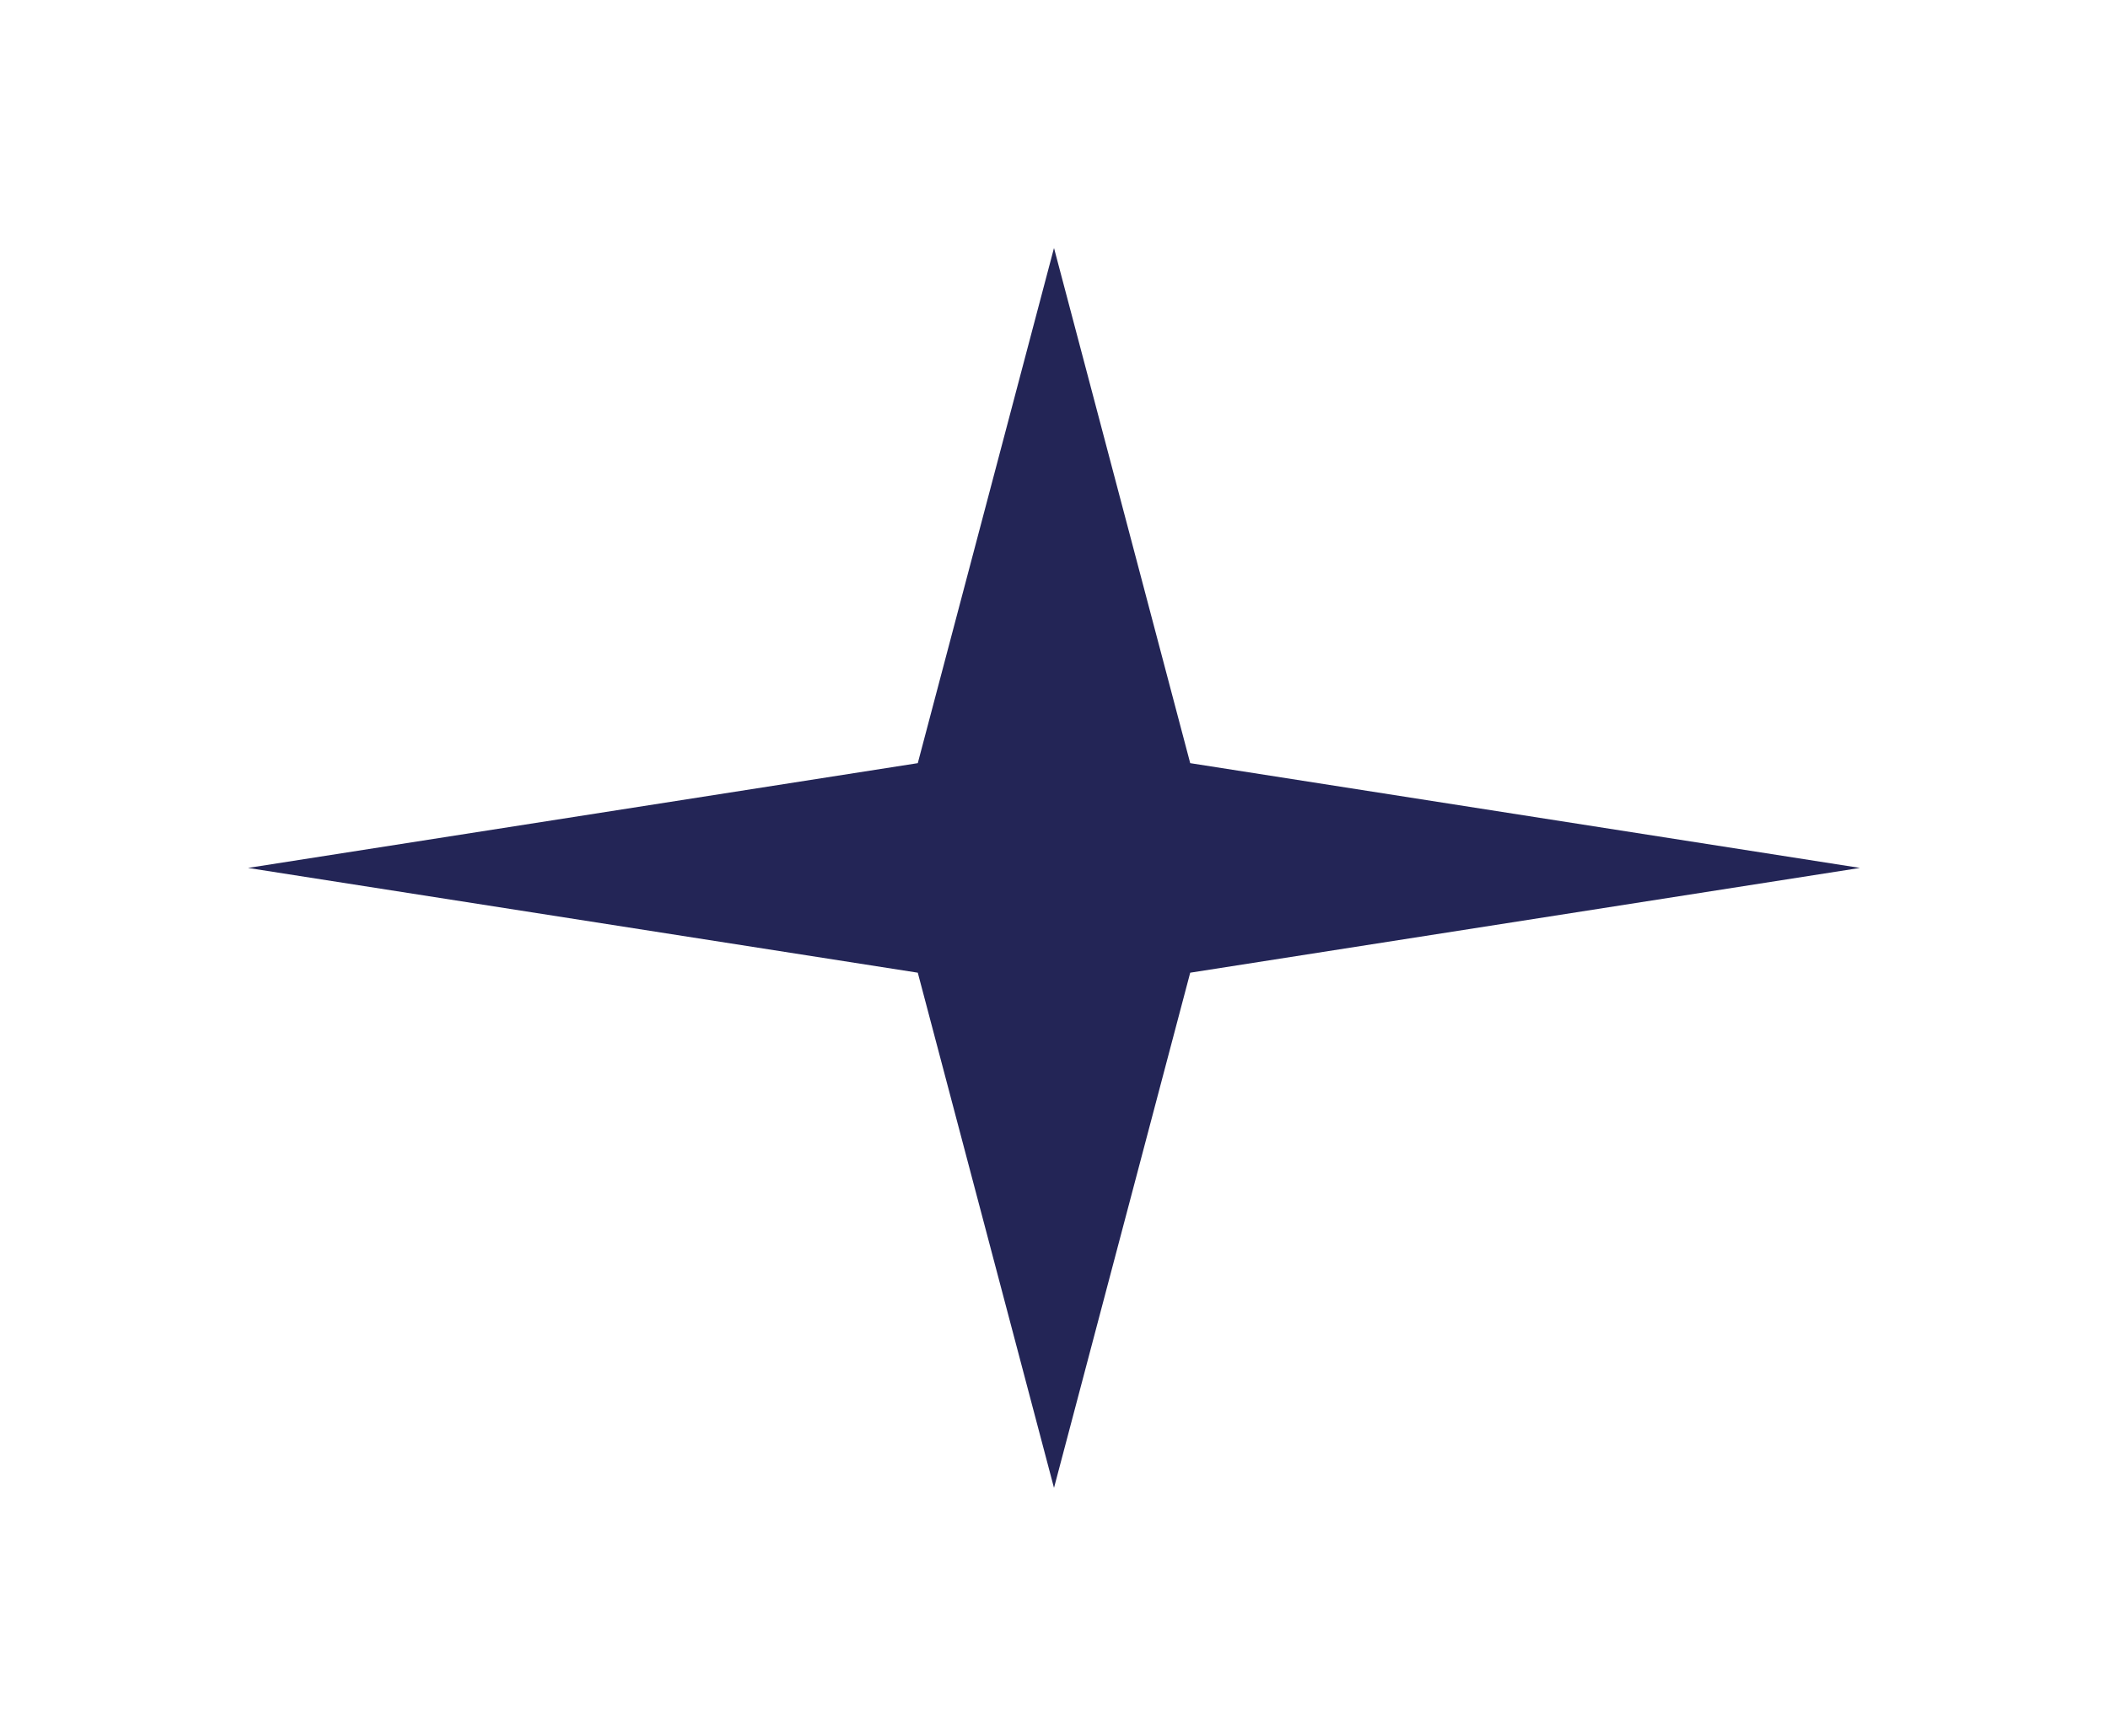
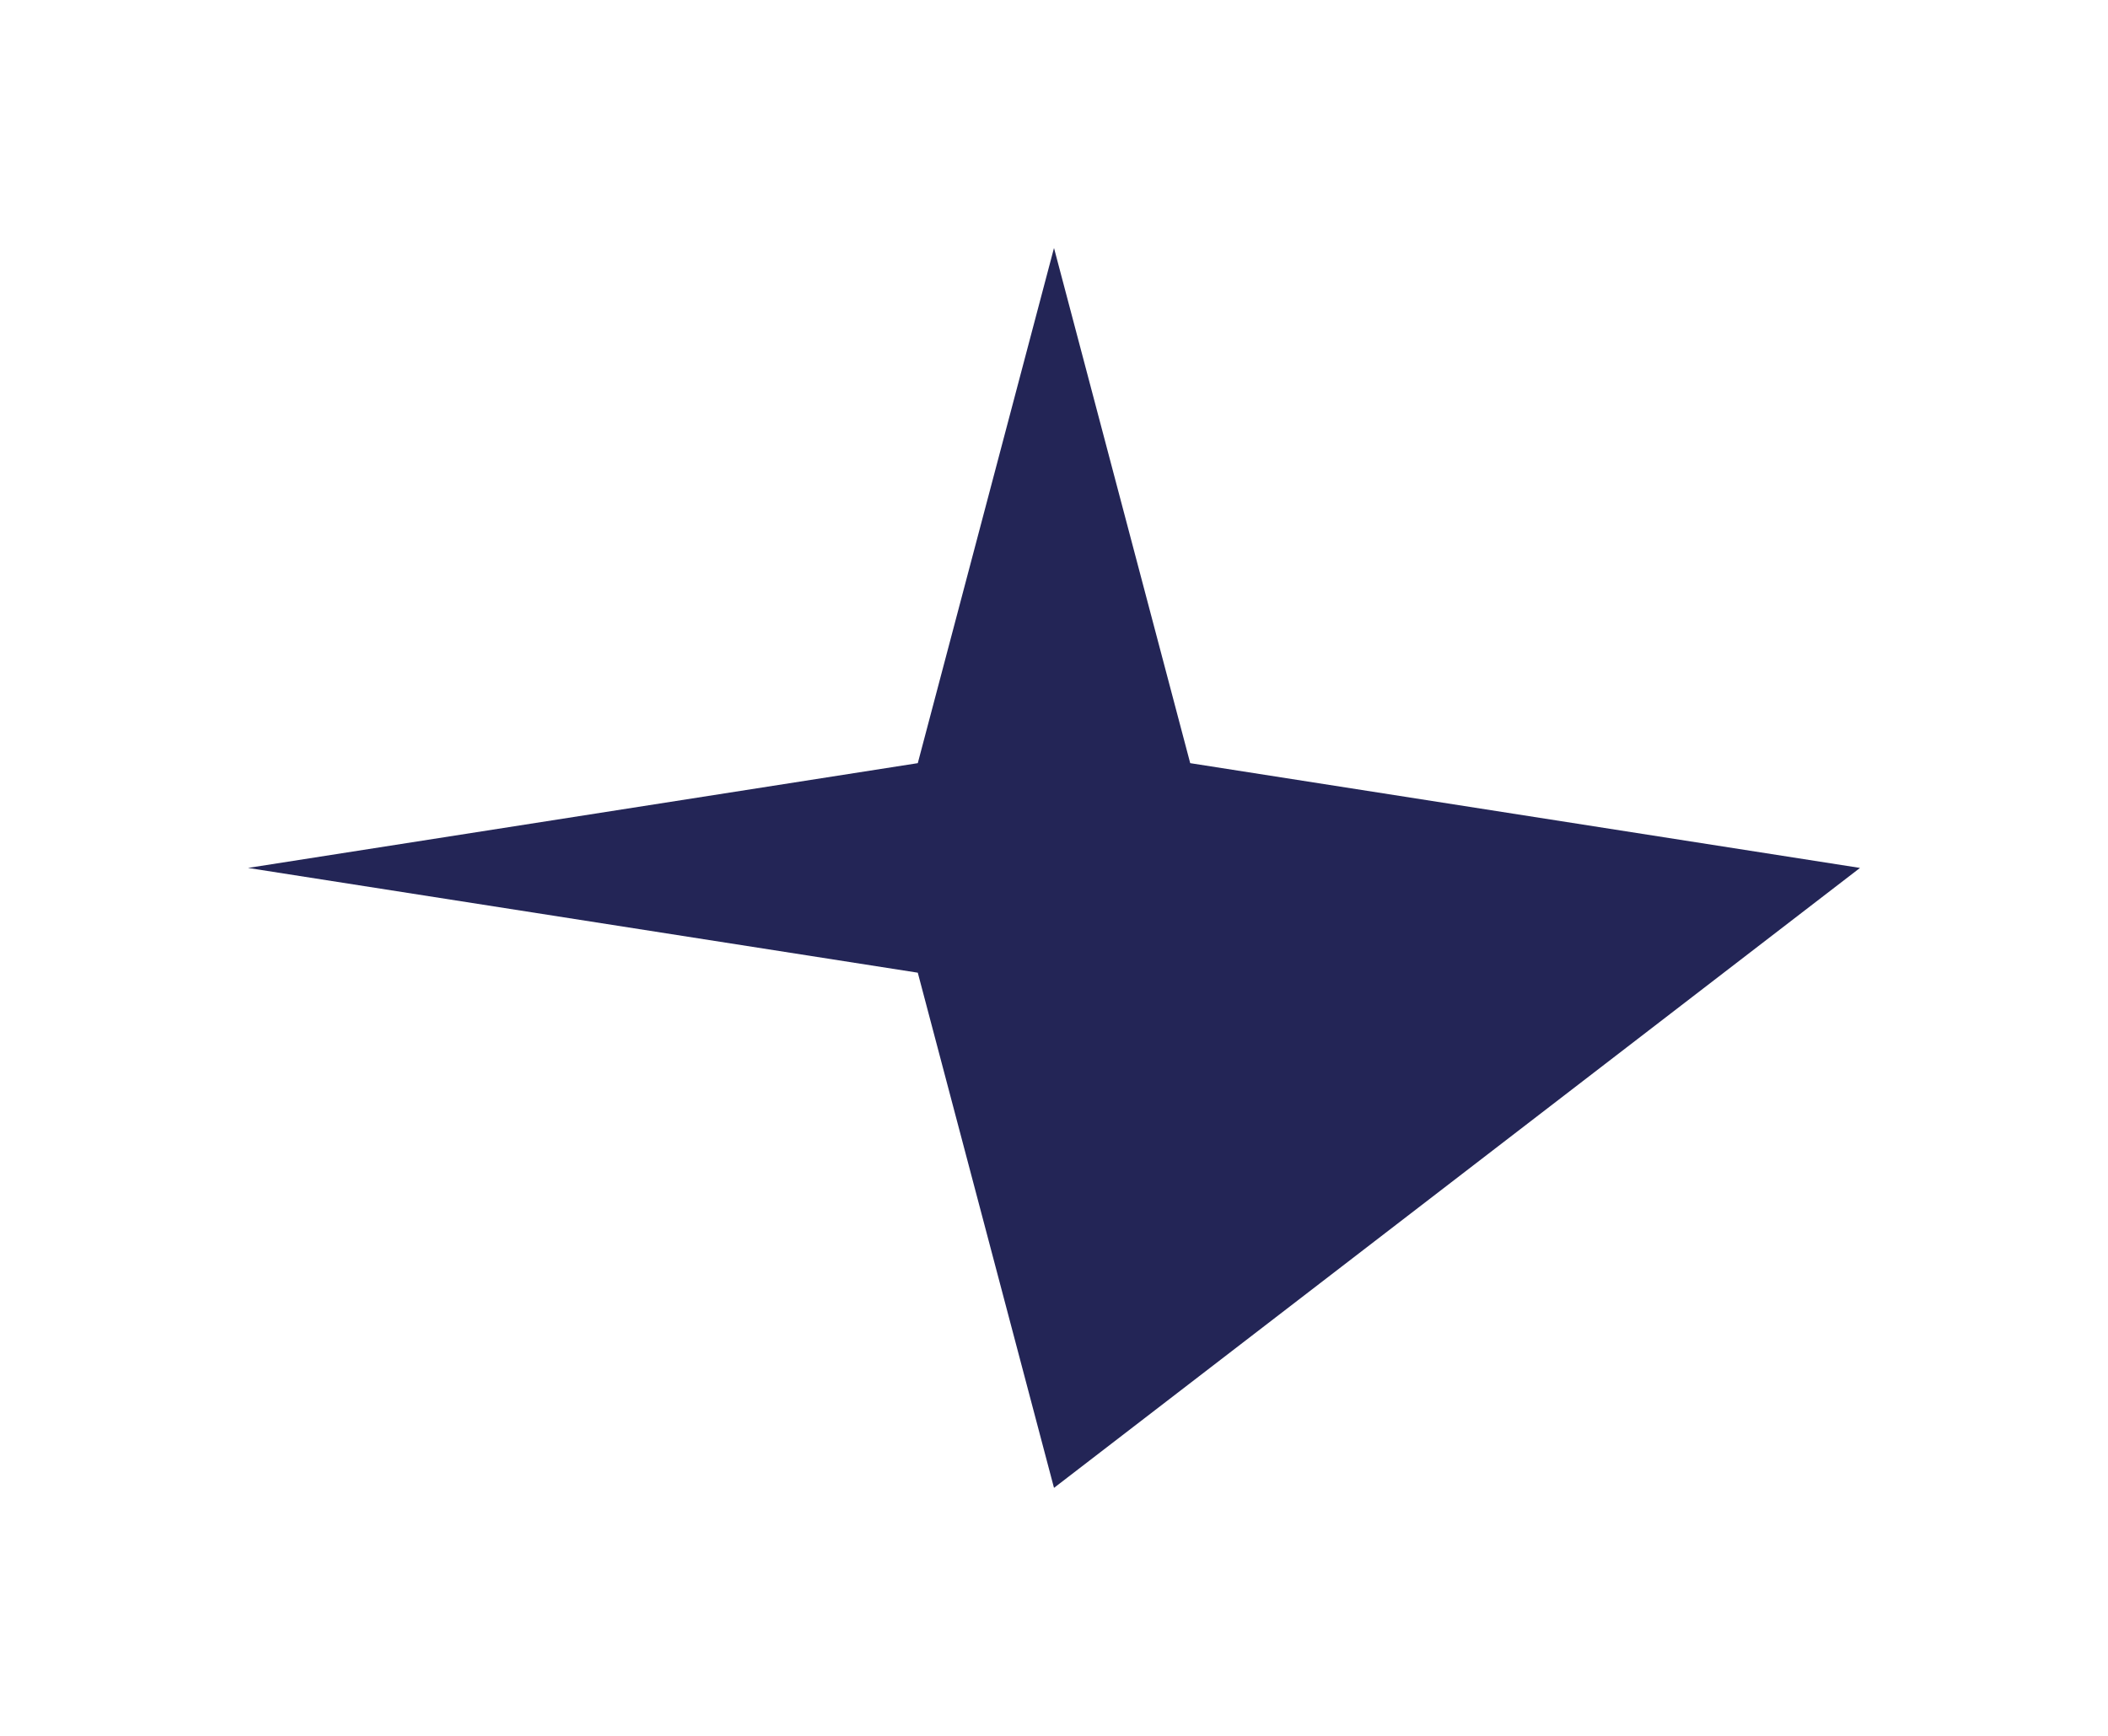
<svg xmlns="http://www.w3.org/2000/svg" width="68" height="56" viewBox="0 0 68 56" fill="none">
  <g filter="url(#filter0_f_205_113)">
-     <path d="M34 8L38.394 24.62L60 28L38.394 31.38L34 48L29.606 31.38L8 28L29.606 24.62L34 8Z" fill="#232556" />
+     <path d="M34 8L38.394 24.62L60 28L34 48L29.606 31.38L8 28L29.606 24.62L34 8Z" fill="#232556" />
  </g>
  <defs>
    <filter id="filter0_f_205_113" x="0" y="0" width="68" height="56" filterUnits="userSpaceOnUse" color-interpolation-filters="sRGB">
      <feFlood flood-opacity="0" result="BackgroundImageFix" />
      <feBlend mode="normal" in="SourceGraphic" in2="BackgroundImageFix" result="shape" />
      <feGaussianBlur stdDeviation="1" result="effect1_foregroundBlur_205_113" />
    </filter>
  </defs>
</svg>